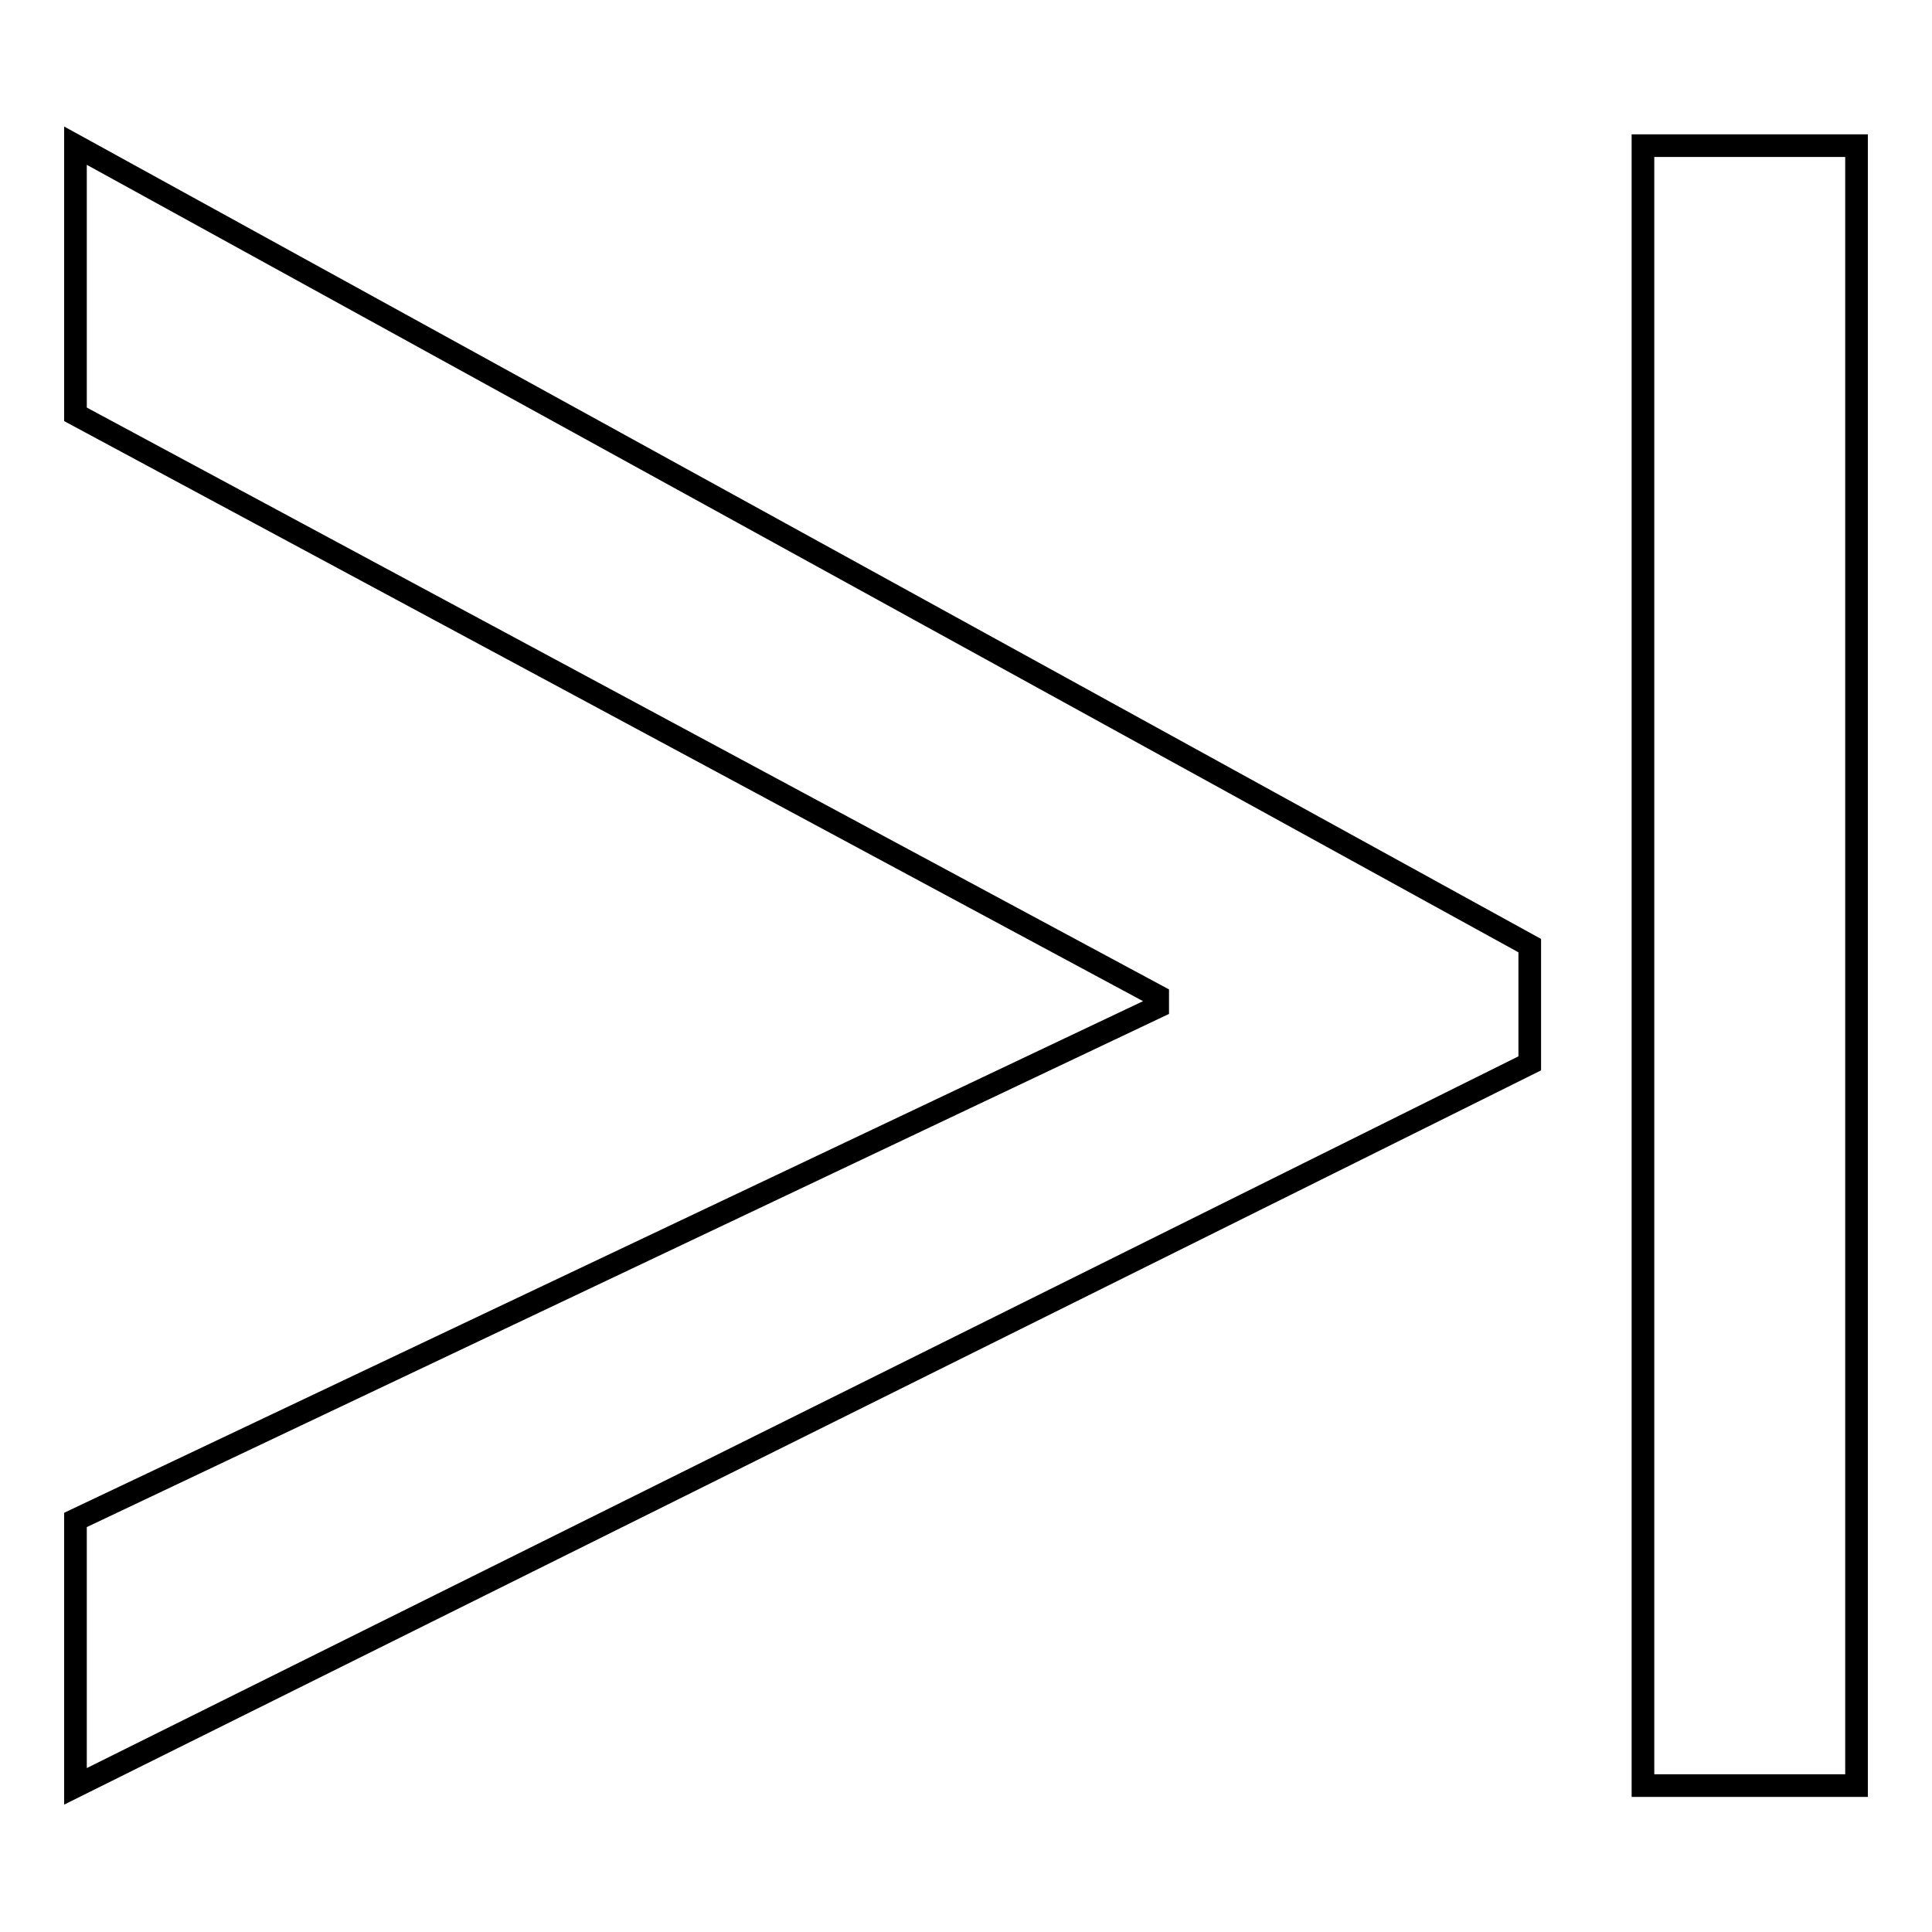
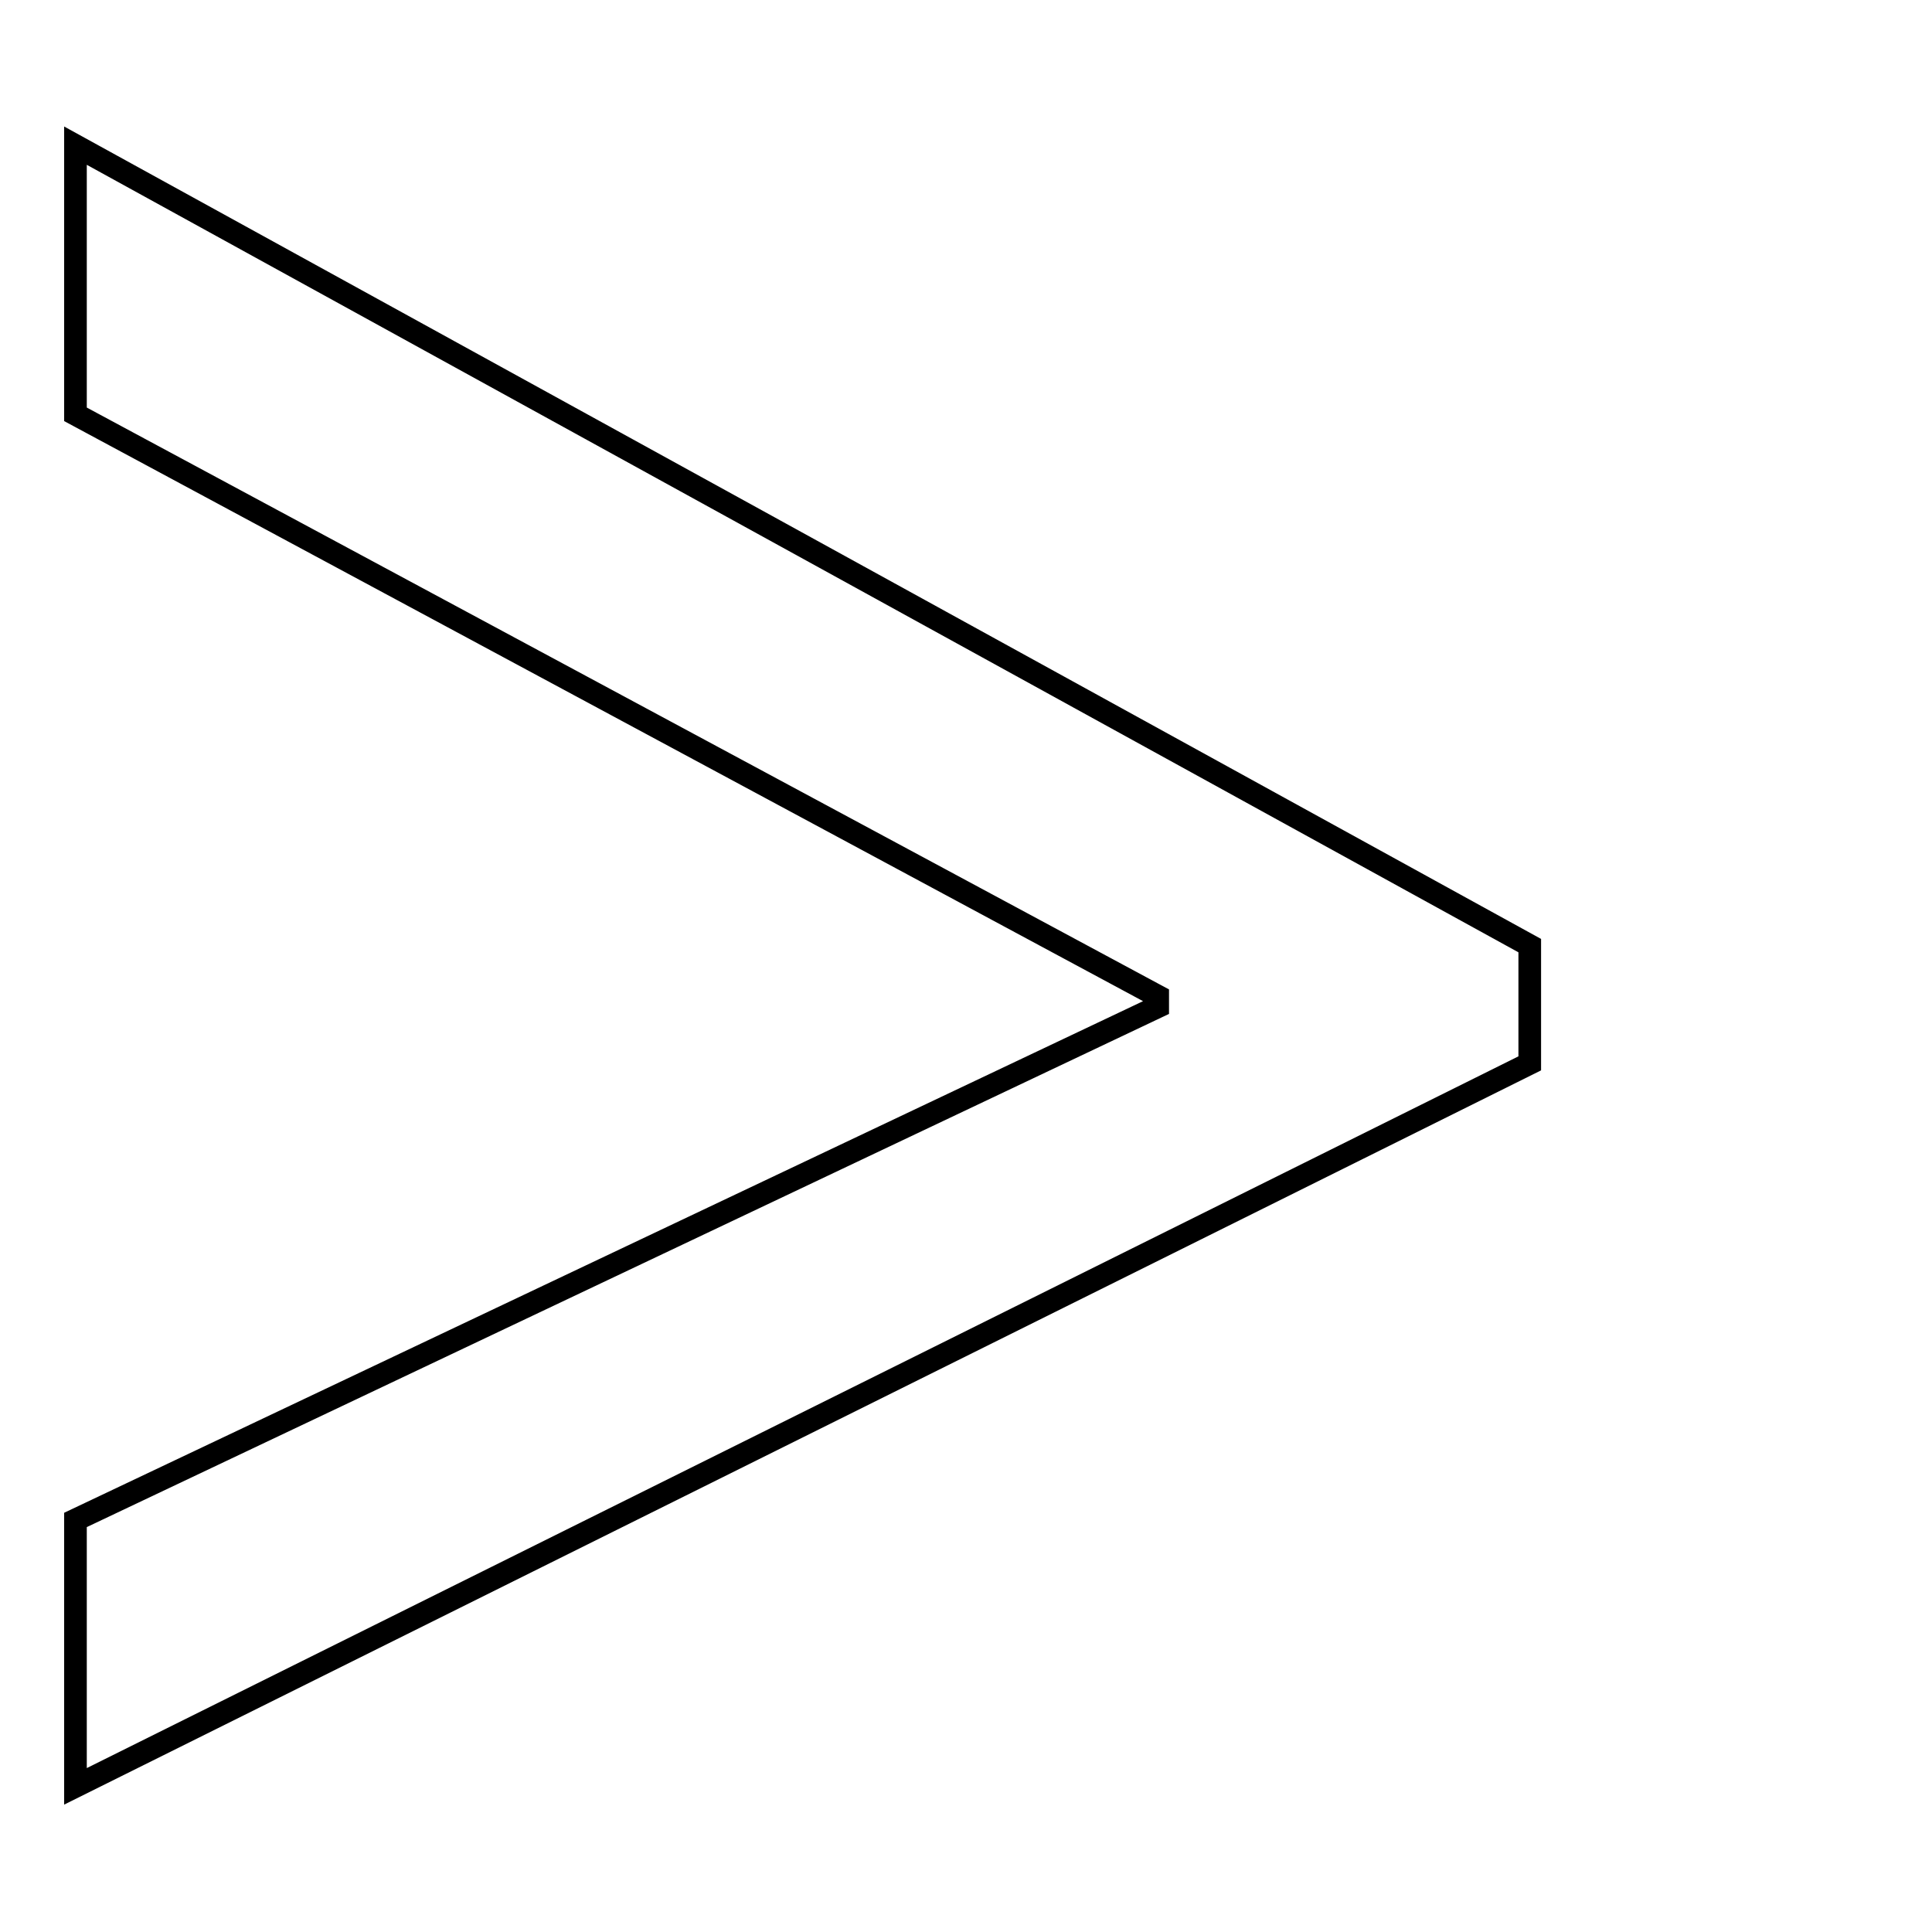
<svg xmlns="http://www.w3.org/2000/svg" version="1.1" x="0px" y="0px" viewBox="0 0 256 256" enable-background="new 0 0 256 256" xml:space="preserve">
  <g>
    <g>
      <path stroke-width="3" fill-opacity="0" stroke="#000000" d="M202.7,140.9L10,236.7v-35.3l143.4-68v-1.4L10,54.9V19.3l192.7,106V140.9L202.7,140.9z" />
-       <path stroke-width="3" fill-opacity="0" stroke="#000000" d="M217.7,19.3H246v217.3h-28.3V19.3z" />
    </g>
  </g>
</svg>